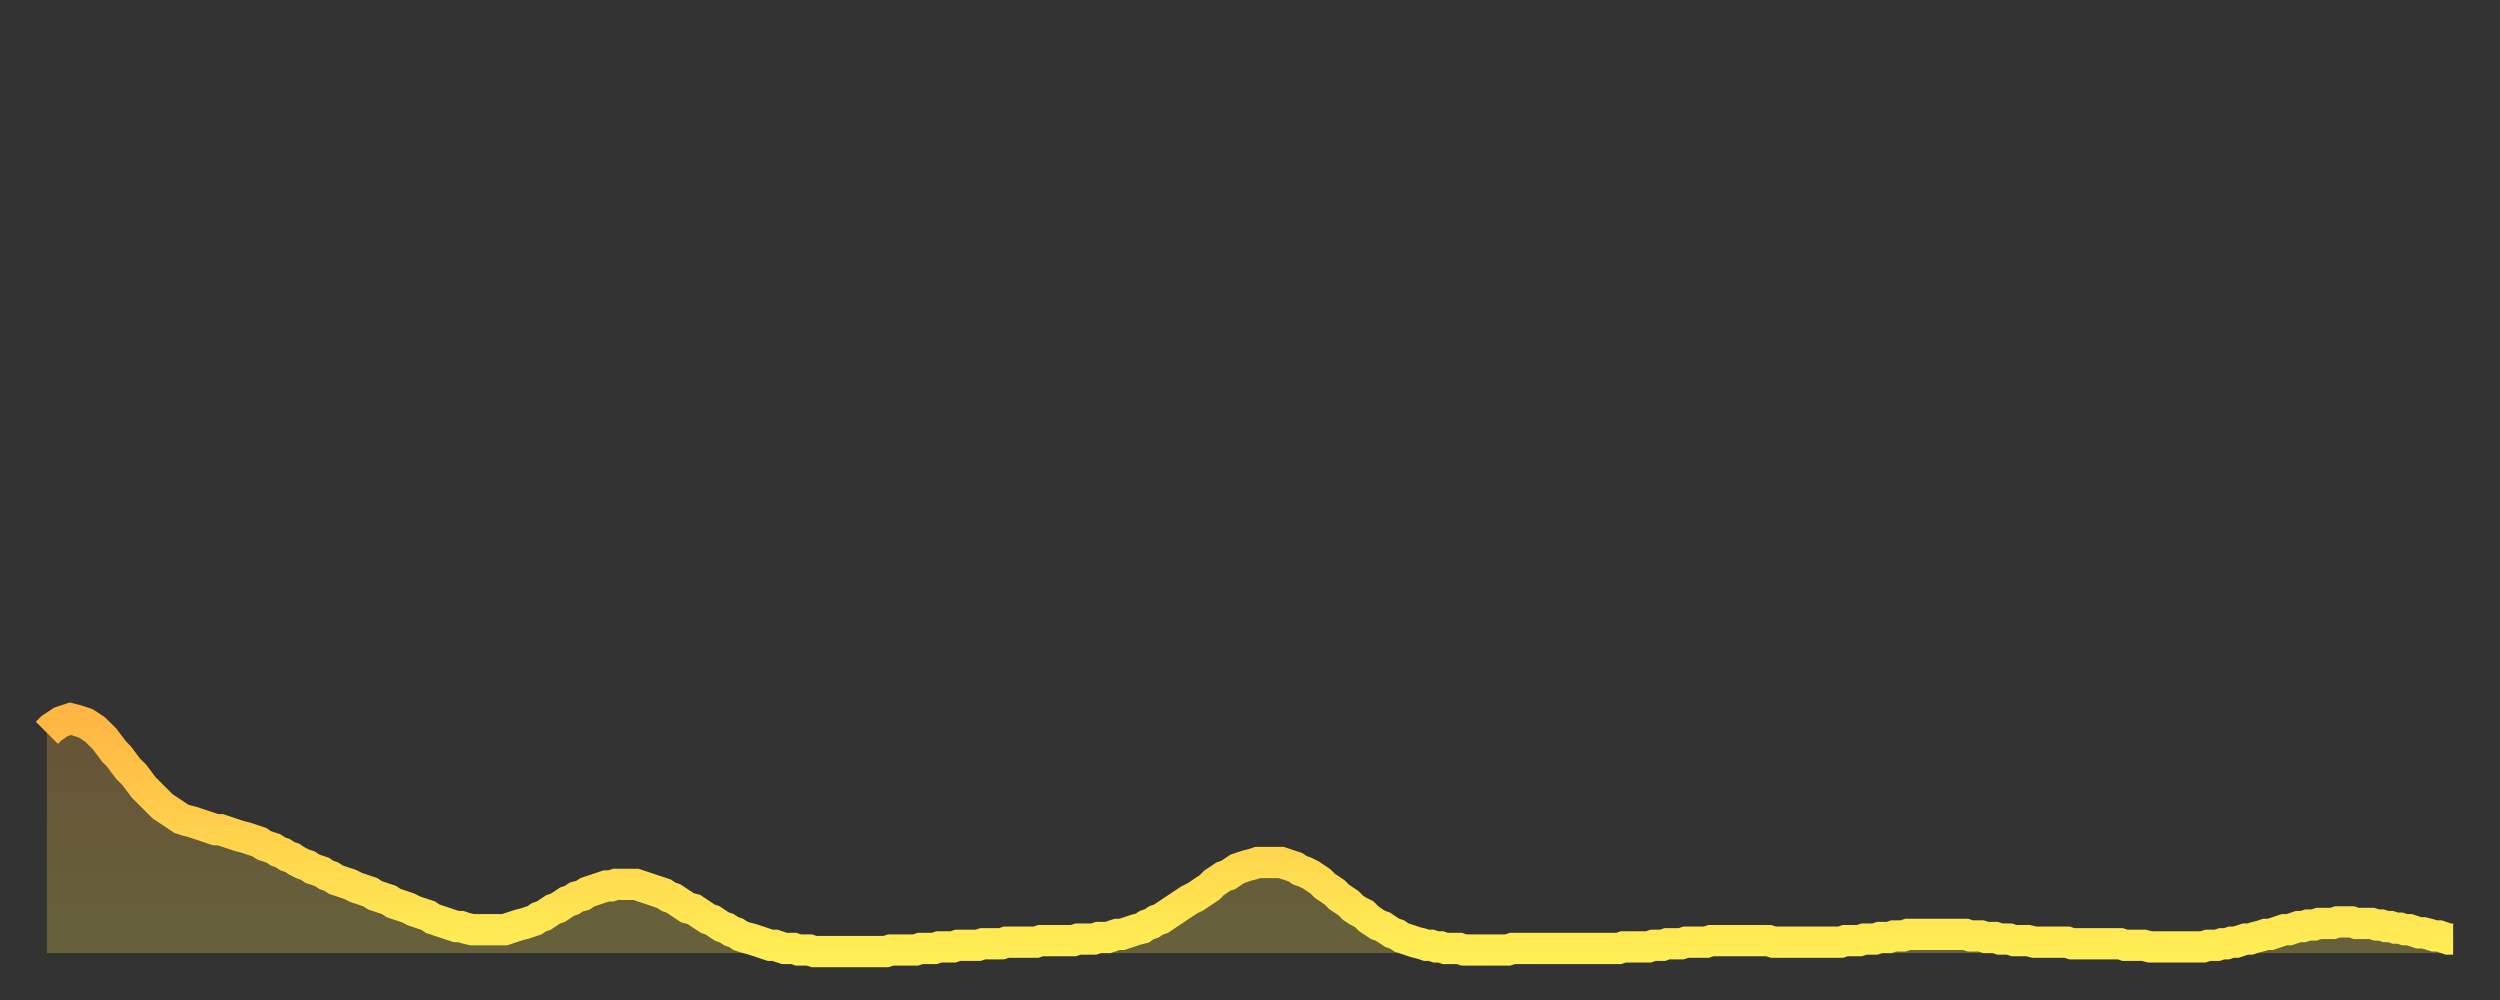
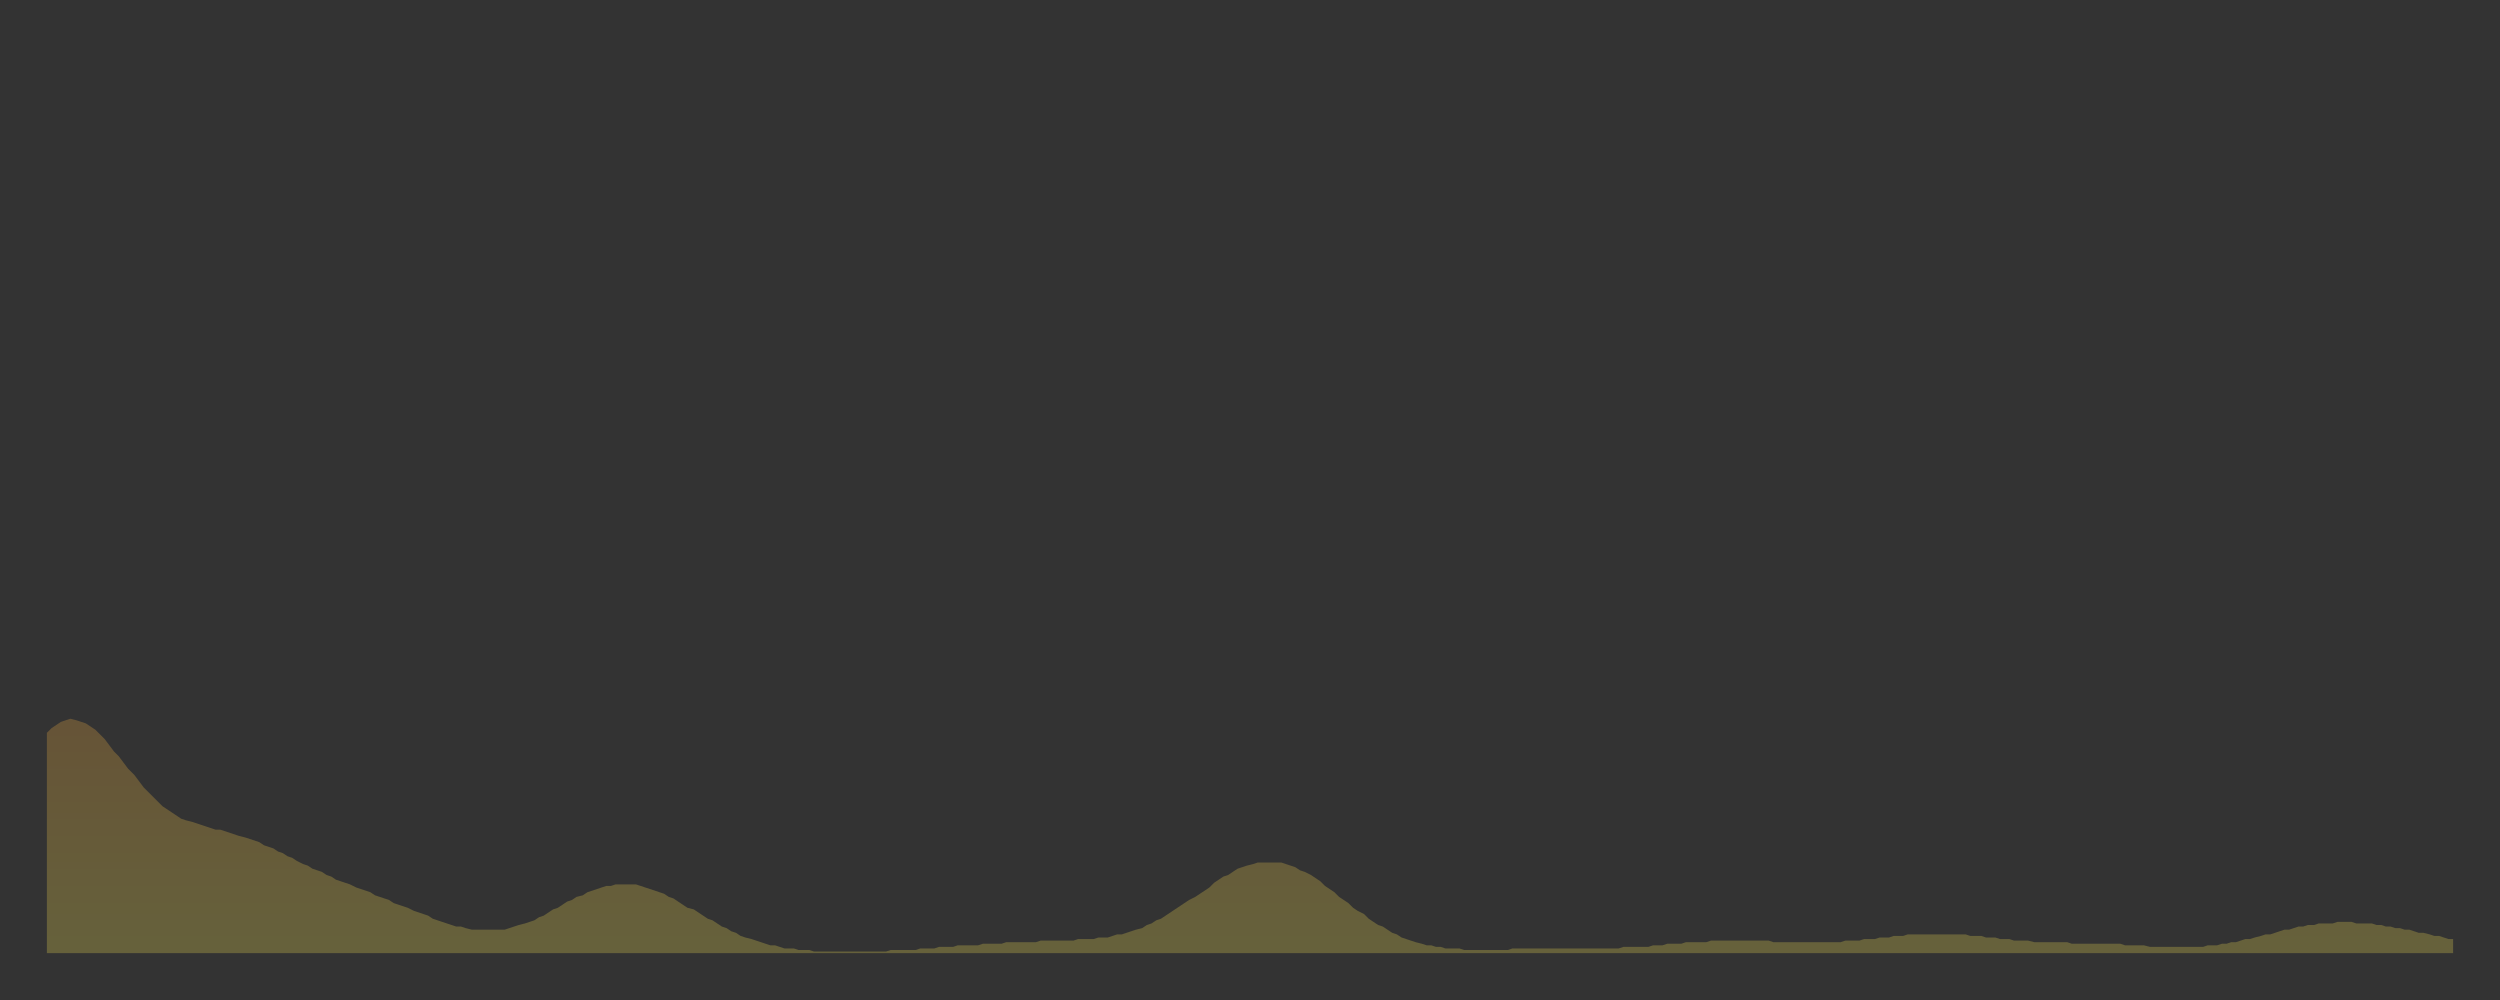
<svg xmlns="http://www.w3.org/2000/svg" baseProfile="full" height="64" version="1.1" width="160">
  <rect width="100%" height="100%" fill="#333333" stroke="none" />
  <defs>
    <linearGradient id="id382034" x1="0" x2="0" y1="0" y2="1">
      <stop offset="0%" stop-color="#ffb642" />
      <stop offset="50%" stop-color="#ffd24c" />
      <stop offset="100%" stop-color="#ffee55" />
    </linearGradient>
  </defs>
  <g transform="translate(3,3)">
    <g>
-       <path d="M 0.0 43.9 0.3 43.6 0.6 43.4 0.9 43.2 1.2 43.1 1.5 43.0 1.9 43.1 2.2 43.2 2.5 43.3 2.8 43.5 3.1 43.7 3.4 44.0 3.7 44.3 4.0 44.7 4.3 45.1 4.6 45.4 4.9 45.8 5.2 46.2 5.6 46.6 5.9 47.0 6.2 47.4 6.5 47.7 6.8 48.0 7.1 48.3 7.4 48.6 7.7 48.8 8.0 49.0 8.3 49.2 8.6 49.4 8.9 49.5 9.3 49.6 9.6 49.7 9.9 49.8 10.2 49.9 10.5 50.0 10.8 50.1 11.1 50.1 11.4 50.2 11.7 50.3 12.0 50.4 12.3 50.5 12.7 50.6 13.0 50.7 13.3 50.8 13.6 50.9 13.9 51.1 14.2 51.2 14.5 51.3 14.8 51.5 15.1 51.6 15.4 51.8 15.7 51.9 16.0 52.1 16.4 52.3 16.7 52.4 17.0 52.6 17.3 52.7 17.6 52.8 17.9 53.0 18.2 53.1 18.5 53.3 18.8 53.4 19.1 53.5 19.4 53.6 19.8 53.8 20.1 53.9 20.4 54.0 20.7 54.1 21.0 54.3 21.3 54.4 21.6 54.5 21.9 54.6 22.2 54.8 22.5 54.9 22.8 55.0 23.1 55.1 23.5 55.3 23.8 55.4 24.1 55.5 24.4 55.6 24.7 55.8 25.0 55.9 25.3 56.0 25.6 56.1 25.9 56.2 26.2 56.3 26.5 56.3 26.8 56.4 27.2 56.5 27.5 56.5 27.8 56.5 28.1 56.5 28.4 56.5 28.7 56.5 29.0 56.5 29.3 56.5 29.6 56.4 29.9 56.3 30.2 56.2 30.6 56.1 30.9 56.0 31.2 55.9 31.5 55.7 31.8 55.6 32.1 55.4 32.4 55.2 32.7 55.1 33.0 54.9 33.3 54.7 33.6 54.6 33.9 54.4 34.3 54.3 34.6 54.1 34.9 54.0 35.2 53.9 35.5 53.8 35.8 53.7 36.1 53.7 36.4 53.6 36.7 53.6 37.0 53.6 37.3 53.6 37.7 53.6 38.0 53.7 38.3 53.8 38.6 53.9 38.9 54.0 39.2 54.1 39.5 54.2 39.8 54.4 40.1 54.5 40.4 54.7 40.7 54.9 41.0 55.1 41.4 55.2 41.7 55.4 42.0 55.6 42.3 55.8 42.6 55.9 42.9 56.1 43.2 56.3 43.5 56.4 43.8 56.6 44.1 56.7 44.4 56.9 44.7 57.0 45.1 57.1 45.4 57.2 45.7 57.3 46.0 57.4 46.3 57.5 46.6 57.5 46.9 57.6 47.2 57.7 47.5 57.7 47.8 57.7 48.1 57.8 48.5 57.8 48.8 57.8 49.1 57.9 49.4 57.9 49.7 57.9 50.0 57.9 50.3 57.9 50.6 57.9 50.9 57.9 51.2 57.9 51.5 57.9 51.8 57.9 52.2 57.9 52.5 57.9 52.8 57.9 53.1 57.9 53.4 57.9 53.7 57.9 54.0 57.8 54.3 57.8 54.6 57.8 54.9 57.8 55.2 57.8 55.6 57.8 55.9 57.7 56.2 57.7 56.5 57.7 56.8 57.7 57.1 57.6 57.4 57.6 57.7 57.6 58.0 57.6 58.3 57.5 58.6 57.5 58.9 57.5 59.3 57.5 59.6 57.5 59.9 57.4 60.2 57.4 60.5 57.4 60.8 57.4 61.1 57.4 61.4 57.3 61.7 57.3 62.0 57.3 62.3 57.3 62.6 57.3 63.0 57.3 63.3 57.3 63.6 57.2 63.9 57.2 64.2 57.2 64.5 57.2 64.8 57.2 65.1 57.2 65.4 57.2 65.7 57.2 66.0 57.1 66.4 57.1 66.7 57.1 67.0 57.1 67.3 57.0 67.6 57.0 67.9 57.0 68.2 56.9 68.5 56.8 68.8 56.8 69.1 56.7 69.4 56.6 69.7 56.5 70.1 56.4 70.4 56.2 70.7 56.1 71.0 55.9 71.3 55.8 71.6 55.6 71.9 55.4 72.2 55.2 72.5 55.0 72.8 54.8 73.1 54.6 73.5 54.4 73.8 54.2 74.1 54.0 74.4 53.8 74.7 53.5 75.0 53.3 75.3 53.1 75.6 53.0 75.9 52.8 76.2 52.6 76.5 52.5 76.8 52.4 77.2 52.3 77.5 52.2 77.8 52.2 78.1 52.2 78.4 52.2 78.7 52.2 79.0 52.2 79.3 52.3 79.6 52.4 79.9 52.5 80.2 52.7 80.5 52.8 80.9 53.0 81.2 53.2 81.5 53.4 81.8 53.7 82.1 53.9 82.4 54.1 82.7 54.4 83.0 54.6 83.3 54.8 83.6 55.1 83.9 55.3 84.3 55.5 84.6 55.8 84.9 56.0 85.2 56.2 85.5 56.3 85.8 56.5 86.1 56.7 86.4 56.8 86.7 57.0 87.0 57.1 87.3 57.2 87.6 57.3 88.0 57.4 88.3 57.5 88.6 57.5 88.9 57.6 89.2 57.6 89.5 57.7 89.8 57.7 90.1 57.7 90.4 57.7 90.7 57.8 91.0 57.8 91.4 57.8 91.7 57.8 92.0 57.8 92.3 57.8 92.6 57.8 92.9 57.8 93.2 57.8 93.5 57.8 93.8 57.7 94.1 57.7 94.4 57.7 94.7 57.7 95.1 57.7 95.4 57.7 95.7 57.7 96.0 57.7 96.3 57.7 96.6 57.7 96.9 57.7 97.2 57.7 97.5 57.7 97.8 57.7 98.1 57.7 98.4 57.7 98.8 57.7 99.1 57.7 99.4 57.7 99.7 57.7 100.0 57.7 100.3 57.7 100.6 57.7 100.9 57.6 101.2 57.6 101.5 57.6 101.8 57.6 102.2 57.6 102.5 57.6 102.8 57.5 103.1 57.5 103.4 57.5 103.7 57.4 104.0 57.4 104.3 57.4 104.6 57.4 104.9 57.3 105.2 57.3 105.5 57.3 105.9 57.3 106.2 57.3 106.5 57.2 106.8 57.2 107.1 57.2 107.4 57.2 107.7 57.2 108.0 57.2 108.3 57.2 108.6 57.2 108.9 57.2 109.3 57.2 109.6 57.2 109.9 57.2 110.2 57.2 110.5 57.3 110.8 57.3 111.1 57.3 111.4 57.3 111.7 57.3 112.0 57.3 112.3 57.3 112.6 57.3 113.0 57.3 113.3 57.3 113.6 57.3 113.9 57.3 114.2 57.3 114.5 57.3 114.8 57.3 115.1 57.2 115.4 57.2 115.7 57.2 116.0 57.2 116.3 57.1 116.7 57.1 117.0 57.1 117.3 57.0 117.6 57.0 117.9 57.0 118.2 56.9 118.5 56.9 118.8 56.9 119.1 56.8 119.4 56.8 119.7 56.8 120.1 56.8 120.4 56.8 120.7 56.8 121.0 56.8 121.3 56.8 121.6 56.8 121.9 56.8 122.2 56.8 122.5 56.8 122.8 56.8 123.1 56.9 123.4 56.9 123.8 56.9 124.1 57.0 124.4 57.0 124.7 57.0 125.0 57.1 125.3 57.1 125.6 57.1 125.9 57.2 126.2 57.2 126.5 57.2 126.8 57.2 127.2 57.3 127.5 57.3 127.8 57.3 128.1 57.3 128.4 57.3 128.7 57.3 129.0 57.3 129.3 57.3 129.6 57.4 129.9 57.4 130.2 57.4 130.5 57.4 130.9 57.4 131.2 57.4 131.5 57.4 131.8 57.4 132.1 57.4 132.4 57.4 132.7 57.4 133.0 57.5 133.3 57.5 133.6 57.5 133.9 57.5 134.2 57.5 134.6 57.6 134.9 57.6 135.2 57.6 135.5 57.6 135.8 57.6 136.1 57.6 136.4 57.6 136.7 57.6 137.0 57.6 137.3 57.6 137.6 57.6 138.0 57.6 138.3 57.5 138.6 57.5 138.9 57.5 139.2 57.4 139.5 57.4 139.8 57.3 140.1 57.3 140.4 57.2 140.7 57.1 141.0 57.1 141.3 57.0 141.7 56.9 142.0 56.8 142.3 56.8 142.6 56.7 142.9 56.6 143.2 56.5 143.5 56.5 143.8 56.4 144.1 56.3 144.4 56.3 144.7 56.2 145.1 56.2 145.4 56.1 145.7 56.1 146.0 56.1 146.3 56.1 146.6 56.0 146.9 56.0 147.2 56.0 147.5 56.0 147.8 56.1 148.1 56.1 148.4 56.1 148.8 56.1 149.1 56.2 149.4 56.2 149.7 56.3 150.0 56.3 150.3 56.4 150.6 56.4 150.9 56.5 151.2 56.5 151.5 56.6 151.8 56.7 152.1 56.7 152.5 56.8 152.8 56.9 153.1 56.9 153.4 57.0 153.7 57.1 154.0 57.1" fill="none" id="graph-curve" opacity="1" stroke="url(#id382034)" stroke-width="2" />
      <path d="M 0 58 L 0.0 43.9 0.3 43.6 0.6 43.4 0.9 43.2 1.2 43.1 1.5 43.0 1.9 43.1 2.2 43.2 2.5 43.3 2.8 43.5 3.1 43.7 3.4 44.0 3.7 44.3 4.0 44.7 4.3 45.1 4.6 45.4 4.9 45.8 5.2 46.2 5.6 46.6 5.9 47.0 6.2 47.4 6.5 47.7 6.8 48.0 7.1 48.3 7.4 48.6 7.7 48.8 8.0 49.0 8.3 49.2 8.6 49.4 8.9 49.5 9.3 49.6 9.6 49.7 9.9 49.8 10.2 49.9 10.5 50.0 10.8 50.1 11.1 50.1 11.4 50.2 11.7 50.3 12.0 50.4 12.3 50.5 12.7 50.6 13.0 50.7 13.3 50.8 13.6 50.9 13.9 51.1 14.2 51.2 14.5 51.3 14.8 51.5 15.1 51.6 15.4 51.8 15.7 51.9 16.0 52.1 16.4 52.3 16.7 52.4 17.0 52.6 17.3 52.7 17.6 52.8 17.9 53.0 18.2 53.1 18.5 53.3 18.8 53.4 19.1 53.5 19.4 53.6 19.8 53.8 20.1 53.9 20.4 54.0 20.7 54.1 21.0 54.3 21.3 54.4 21.6 54.5 21.9 54.6 22.2 54.8 22.5 54.9 22.8 55.0 23.1 55.1 23.5 55.3 23.8 55.4 24.1 55.5 24.4 55.6 24.7 55.8 25.0 55.9 25.3 56.0 25.6 56.1 25.9 56.2 26.2 56.3 26.5 56.3 26.8 56.4 27.2 56.5 27.5 56.5 27.8 56.5 28.1 56.5 28.4 56.5 28.7 56.5 29.0 56.5 29.3 56.5 29.6 56.4 29.9 56.3 30.2 56.2 30.6 56.1 30.9 56.0 31.2 55.9 31.5 55.7 31.8 55.6 32.1 55.4 32.4 55.2 32.7 55.1 33.0 54.9 33.3 54.7 33.6 54.6 33.9 54.4 34.3 54.3 34.6 54.1 34.9 54.0 35.2 53.9 35.5 53.8 35.8 53.7 36.1 53.7 36.4 53.6 36.7 53.6 37.0 53.6 37.3 53.6 37.7 53.6 38.0 53.7 38.3 53.8 38.6 53.9 38.9 54.0 39.2 54.1 39.5 54.2 39.8 54.4 40.1 54.5 40.4 54.7 40.7 54.9 41.0 55.1 41.4 55.2 41.7 55.4 42.0 55.6 42.3 55.8 42.6 55.9 42.9 56.1 43.2 56.3 43.5 56.4 43.8 56.6 44.1 56.7 44.4 56.9 44.7 57.0 45.1 57.1 45.4 57.2 45.7 57.3 46.0 57.4 46.3 57.5 46.6 57.5 46.9 57.6 47.2 57.7 47.5 57.7 47.8 57.7 48.1 57.8 48.5 57.8 48.8 57.8 49.1 57.9 49.4 57.9 49.7 57.9 50.0 57.9 50.3 57.9 50.6 57.9 50.9 57.9 51.2 57.9 51.5 57.9 51.8 57.9 52.2 57.9 52.5 57.9 52.8 57.9 53.1 57.9 53.4 57.9 53.7 57.9 54.0 57.8 54.3 57.8 54.6 57.8 54.9 57.8 55.2 57.8 55.6 57.8 55.9 57.7 56.2 57.7 56.5 57.7 56.8 57.7 57.1 57.6 57.4 57.6 57.7 57.6 58.0 57.6 58.3 57.5 58.6 57.5 58.9 57.5 59.3 57.5 59.6 57.5 59.9 57.4 60.2 57.4 60.5 57.4 60.8 57.4 61.1 57.4 61.4 57.3 61.7 57.3 62.0 57.3 62.3 57.3 62.6 57.3 63.0 57.3 63.3 57.3 63.6 57.2 63.9 57.2 64.2 57.2 64.5 57.2 64.8 57.2 65.1 57.2 65.4 57.2 65.7 57.2 66.0 57.1 66.4 57.1 66.7 57.1 67.0 57.1 67.3 57.0 67.6 57.0 67.9 57.0 68.2 56.9 68.5 56.8 68.8 56.8 69.1 56.7 69.4 56.6 69.7 56.5 70.1 56.4 70.4 56.2 70.7 56.1 71.0 55.9 71.3 55.8 71.6 55.6 71.9 55.4 72.2 55.2 72.5 55.0 72.8 54.8 73.1 54.6 73.5 54.4 73.8 54.2 74.1 54.0 74.4 53.8 74.7 53.5 75.0 53.3 75.3 53.1 75.6 53.0 75.9 52.8 76.2 52.6 76.5 52.5 76.8 52.4 77.2 52.3 77.5 52.2 77.8 52.2 78.1 52.2 78.4 52.2 78.7 52.2 79.0 52.2 79.3 52.3 79.6 52.4 79.9 52.5 80.2 52.7 80.5 52.8 80.9 53.0 81.2 53.2 81.5 53.4 81.8 53.7 82.1 53.9 82.4 54.1 82.7 54.4 83.0 54.6 83.3 54.8 83.6 55.1 83.9 55.3 84.3 55.5 84.6 55.8 84.9 56.0 85.2 56.2 85.5 56.3 85.8 56.5 86.1 56.7 86.4 56.8 86.7 57.0 87.0 57.1 87.3 57.2 87.6 57.3 88.0 57.4 88.3 57.5 88.6 57.5 88.9 57.6 89.2 57.6 89.5 57.7 89.8 57.7 90.1 57.7 90.4 57.7 90.7 57.8 91.0 57.8 91.4 57.8 91.7 57.8 92.0 57.8 92.3 57.8 92.6 57.8 92.9 57.8 93.2 57.8 93.5 57.8 93.8 57.7 94.1 57.7 94.4 57.7 94.7 57.7 95.1 57.7 95.4 57.7 95.7 57.7 96.0 57.7 96.3 57.7 96.6 57.7 96.9 57.7 97.2 57.7 97.5 57.7 97.8 57.7 98.1 57.7 98.4 57.7 98.8 57.7 99.1 57.7 99.4 57.7 99.7 57.7 100.0 57.7 100.3 57.7 100.6 57.7 100.9 57.6 101.2 57.6 101.5 57.6 101.8 57.6 102.2 57.6 102.5 57.6 102.8 57.5 103.1 57.5 103.4 57.5 103.7 57.4 104.0 57.4 104.3 57.4 104.6 57.4 104.9 57.3 105.2 57.3 105.5 57.3 105.9 57.3 106.2 57.3 106.5 57.2 106.8 57.2 107.1 57.2 107.4 57.2 107.7 57.2 108.0 57.2 108.3 57.2 108.6 57.2 108.9 57.2 109.3 57.2 109.6 57.2 109.9 57.2 110.2 57.2 110.5 57.3 110.8 57.3 111.1 57.3 111.4 57.3 111.7 57.3 112.0 57.3 112.3 57.3 112.6 57.3 113.0 57.3 113.3 57.3 113.6 57.3 113.9 57.3 114.2 57.3 114.5 57.3 114.8 57.3 115.1 57.2 115.4 57.2 115.7 57.2 116.0 57.2 116.3 57.1 116.7 57.1 117.0 57.1 117.3 57.0 117.6 57.0 117.9 57.0 118.2 56.9 118.5 56.9 118.8 56.9 119.1 56.8 119.4 56.8 119.7 56.8 120.1 56.8 120.4 56.8 120.7 56.8 121.0 56.8 121.3 56.8 121.6 56.8 121.9 56.8 122.2 56.8 122.5 56.8 122.8 56.8 123.1 56.9 123.4 56.9 123.8 56.9 124.1 57.0 124.4 57.0 124.7 57.0 125.0 57.1 125.3 57.1 125.6 57.1 125.9 57.2 126.2 57.2 126.5 57.2 126.8 57.2 127.2 57.3 127.5 57.3 127.8 57.3 128.1 57.3 128.4 57.3 128.7 57.3 129.0 57.3 129.3 57.3 129.6 57.4 129.9 57.4 130.2 57.4 130.5 57.4 130.9 57.4 131.2 57.4 131.5 57.4 131.8 57.4 132.1 57.4 132.4 57.4 132.7 57.4 133.0 57.5 133.3 57.5 133.6 57.5 133.9 57.5 134.2 57.5 134.6 57.6 134.9 57.6 135.2 57.6 135.5 57.6 135.8 57.6 136.1 57.6 136.4 57.6 136.7 57.6 137.0 57.6 137.3 57.6 137.6 57.6 138.0 57.6 138.3 57.5 138.6 57.5 138.9 57.5 139.2 57.4 139.5 57.4 139.8 57.3 140.1 57.3 140.4 57.2 140.7 57.1 141.0 57.1 141.3 57.0 141.7 56.9 142.0 56.8 142.3 56.8 142.6 56.7 142.9 56.6 143.2 56.5 143.5 56.5 143.8 56.4 144.1 56.3 144.4 56.3 144.7 56.2 145.1 56.2 145.4 56.1 145.7 56.1 146.0 56.1 146.3 56.1 146.6 56.0 146.9 56.0 147.2 56.0 147.5 56.0 147.8 56.1 148.1 56.1 148.4 56.1 148.8 56.1 149.1 56.2 149.4 56.2 149.7 56.3 150.0 56.3 150.3 56.4 150.6 56.4 150.9 56.5 151.2 56.5 151.5 56.6 151.8 56.7 152.1 56.7 152.5 56.8 152.8 56.9 153.1 56.9 153.4 57.0 153.7 57.1 154.0 57.1 154 58" fill="url(#id382034)" fill-opacity=".25" id="graph-shadow" />
    </g>
  </g>
</svg>